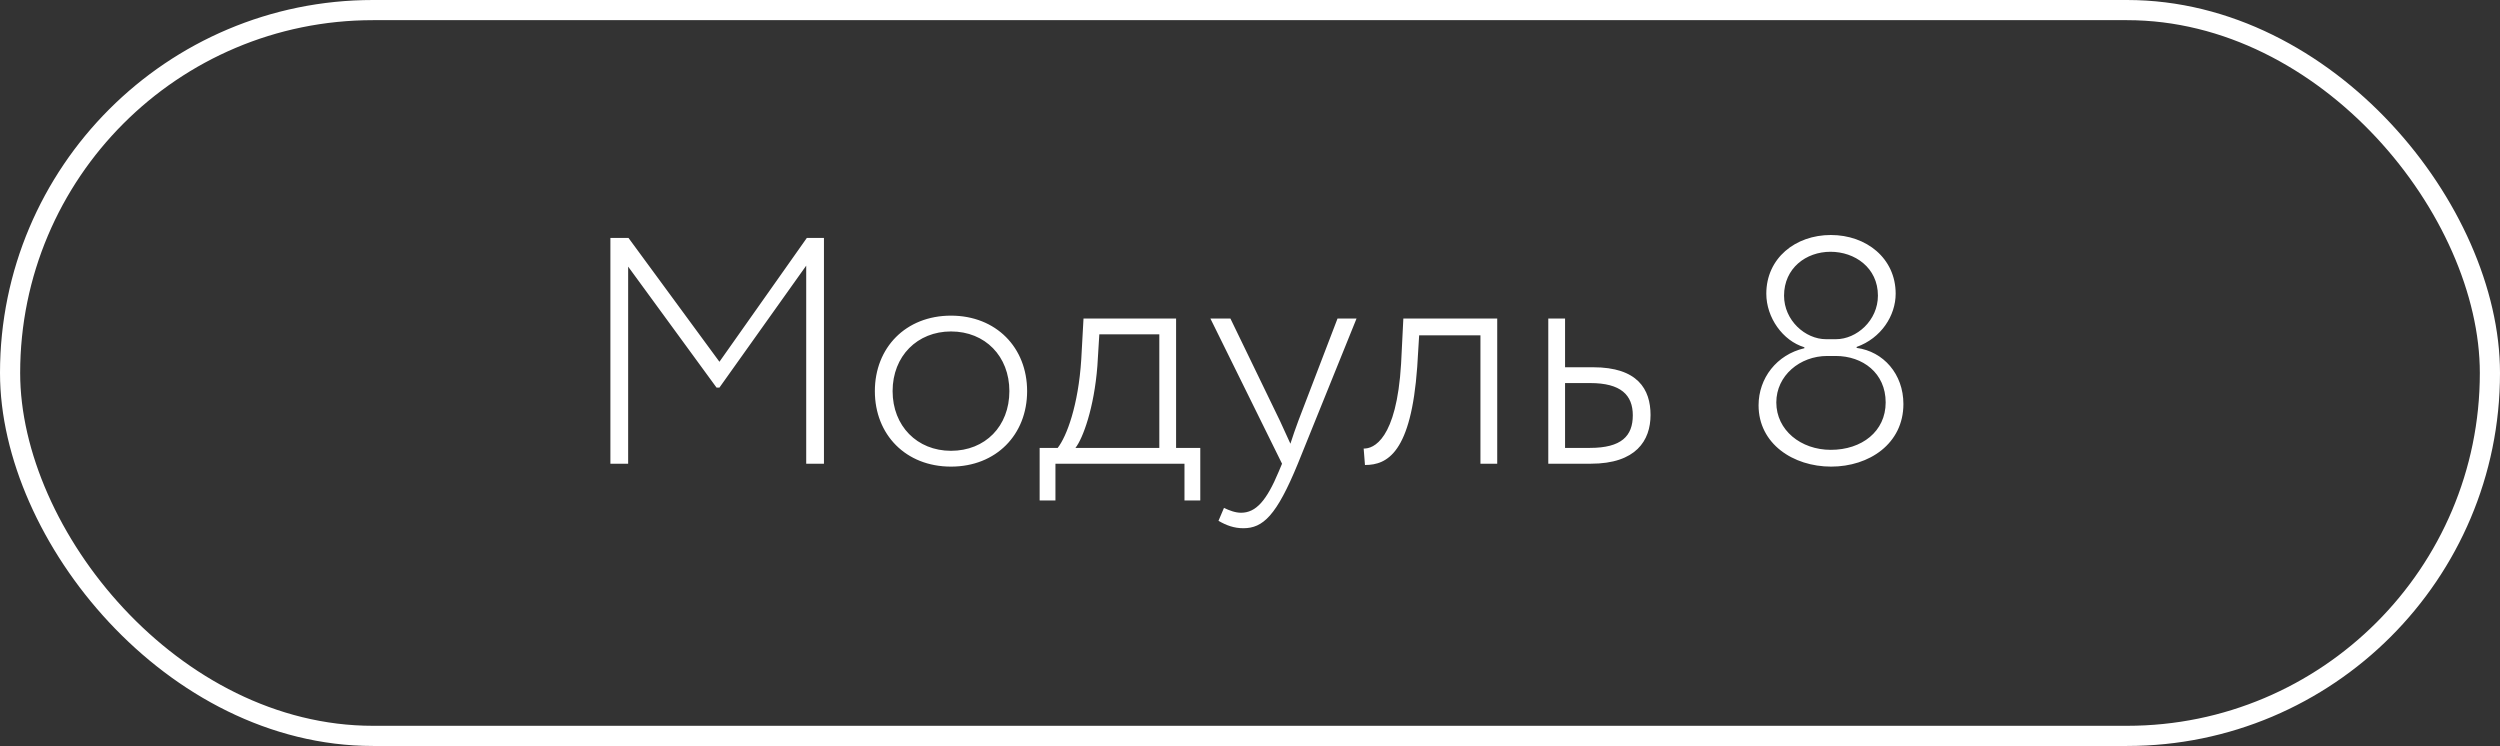
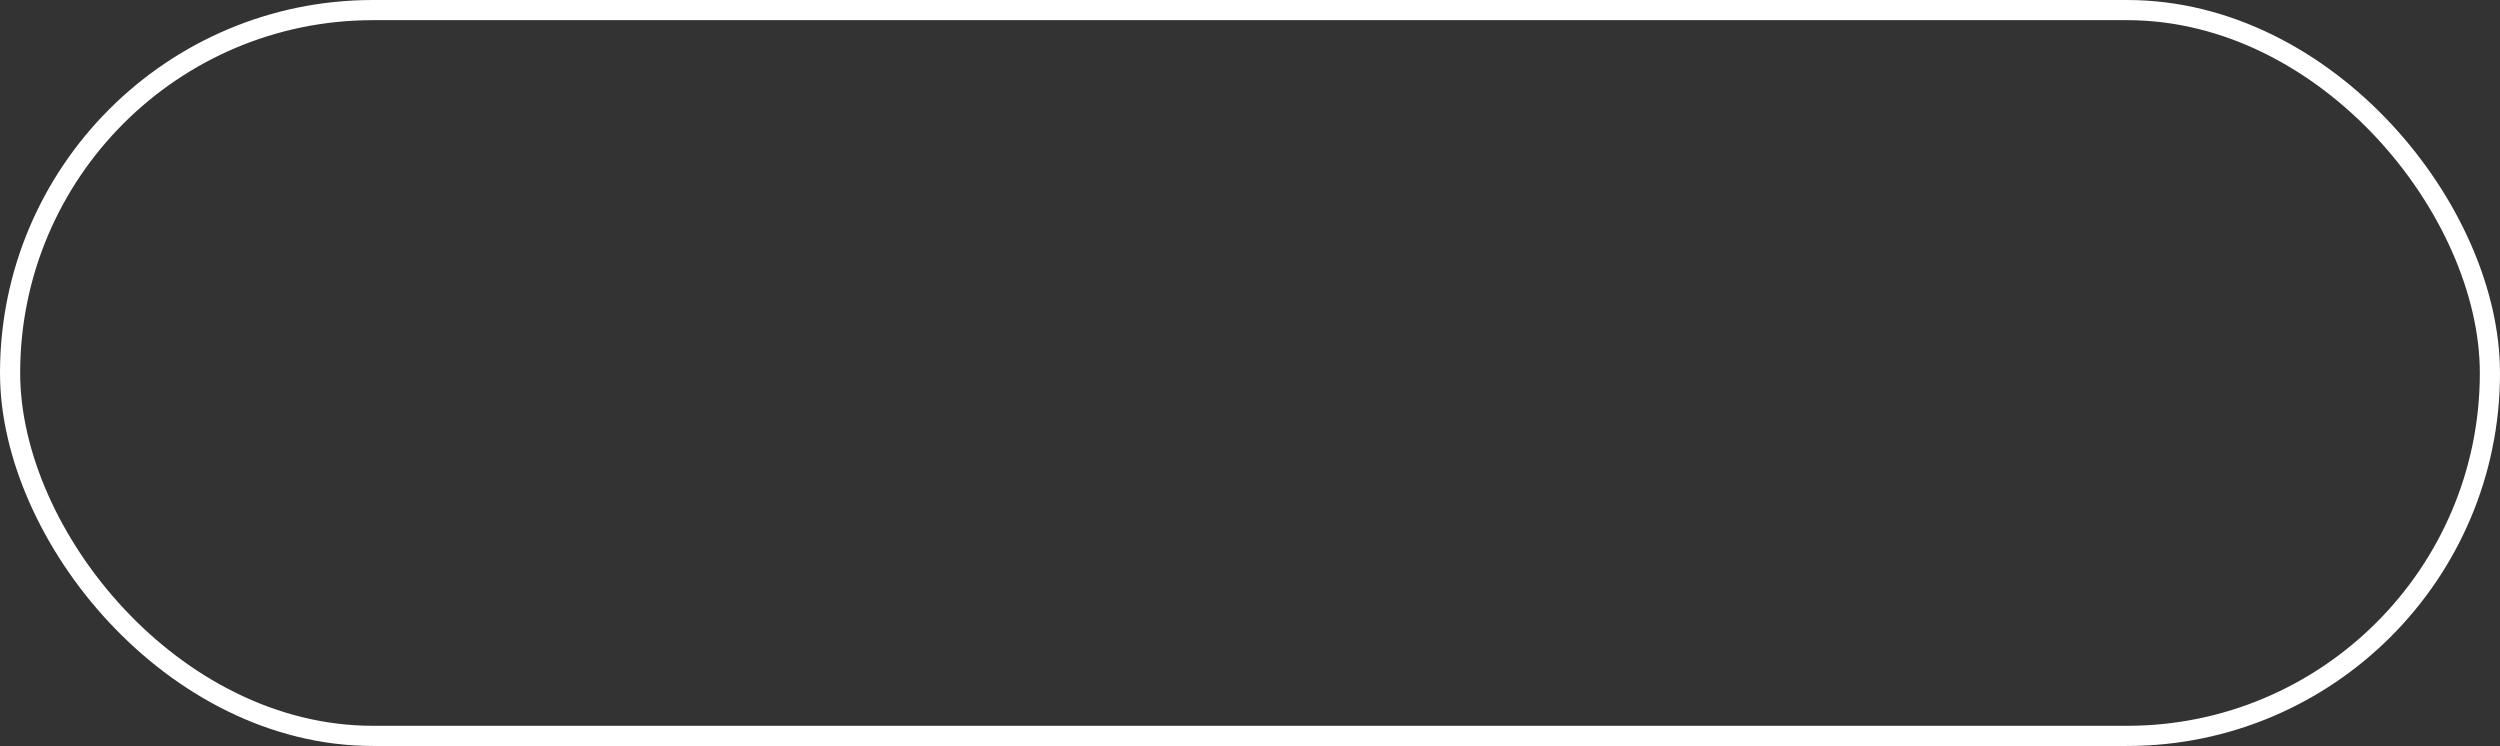
<svg xmlns="http://www.w3.org/2000/svg" width="124" height="37" viewBox="0 0 124 37" fill="none">
  <rect x="0" y="0" width="124" height="37" fill="#333333" stroke="none" />
  <rect x="0.5" y="0.5" width="123" height="36" rx="18" stroke="white" />
-   <path d="M30.276 23V11.8H31.172L35.684 17.944L40.02 11.8H40.868V23H39.988V13.176L35.684 19.224H35.54L31.156 13.224V23H30.276ZM43.393 19.4C43.393 17.24 44.929 15.656 47.169 15.656C49.409 15.656 50.945 17.24 50.945 19.4C50.945 21.56 49.409 23.144 47.169 23.144C44.929 23.144 43.393 21.56 43.393 19.4ZM44.273 19.4C44.273 21.128 45.489 22.36 47.169 22.36C48.865 22.36 50.065 21.144 50.065 19.4C50.065 17.672 48.865 16.44 47.169 16.44C45.505 16.44 44.273 17.656 44.273 19.4ZM51.566 24.824V22.216H52.462C52.91 21.64 53.486 20.104 53.63 17.832L53.742 15.8H58.334V22.216H59.534V24.824H58.75V23H52.35V24.824H51.566ZM54.43 18.152C54.27 20.232 53.71 21.752 53.342 22.216H57.502V16.584H54.526L54.43 18.152ZM67.284 15.8L64.373 23C63.316 25.576 62.645 26.2 61.669 26.2C61.205 26.2 60.821 26.056 60.437 25.832L60.709 25.192C60.98 25.32 61.269 25.432 61.556 25.432C62.292 25.432 62.821 24.84 63.428 23.384L63.589 23L60.036 15.8H61.029L63.492 20.888L64.004 22.008C64.117 21.64 64.26 21.256 64.404 20.856L66.341 15.8H67.284ZM73.43 23V16.632H70.39L70.294 18.2C69.99 22.44 68.822 23.064 67.702 23.064L67.638 22.248C68.118 22.264 69.27 21.816 69.494 18.04L69.606 15.8H74.262V23H73.43ZM76.795 23V15.8H77.627V18.216H79.019C81.227 18.216 81.867 19.304 81.867 20.584C81.867 21.848 81.147 23 78.907 23H76.795ZM78.875 19H77.627V22.216H78.859C80.427 22.216 80.987 21.624 80.987 20.6C80.987 19.592 80.395 19 78.875 19ZM90.825 23.144C88.937 23.144 87.225 22.008 87.225 20.104C87.225 18.76 88.121 17.592 89.497 17.272V17.224C88.425 16.904 87.609 15.752 87.609 14.568C87.609 12.808 89.049 11.656 90.809 11.656C92.569 11.656 94.025 12.808 94.025 14.568C94.025 15.656 93.305 16.776 92.089 17.208V17.256C93.417 17.432 94.409 18.552 94.409 20.04C94.409 22.008 92.713 23.144 90.825 23.144ZM90.809 22.312C92.345 22.312 93.529 21.4 93.529 19.96C93.529 18.504 92.393 17.656 91.049 17.656H90.633C89.273 17.656 88.105 18.632 88.105 19.96C88.105 21.336 89.321 22.312 90.809 22.312ZM90.569 16.824H91.065C92.089 16.824 93.145 15.896 93.145 14.664C93.145 13.272 91.993 12.488 90.793 12.488C89.577 12.488 88.489 13.304 88.489 14.664C88.489 15.896 89.545 16.824 90.569 16.824Z" fill="white" />
</svg>